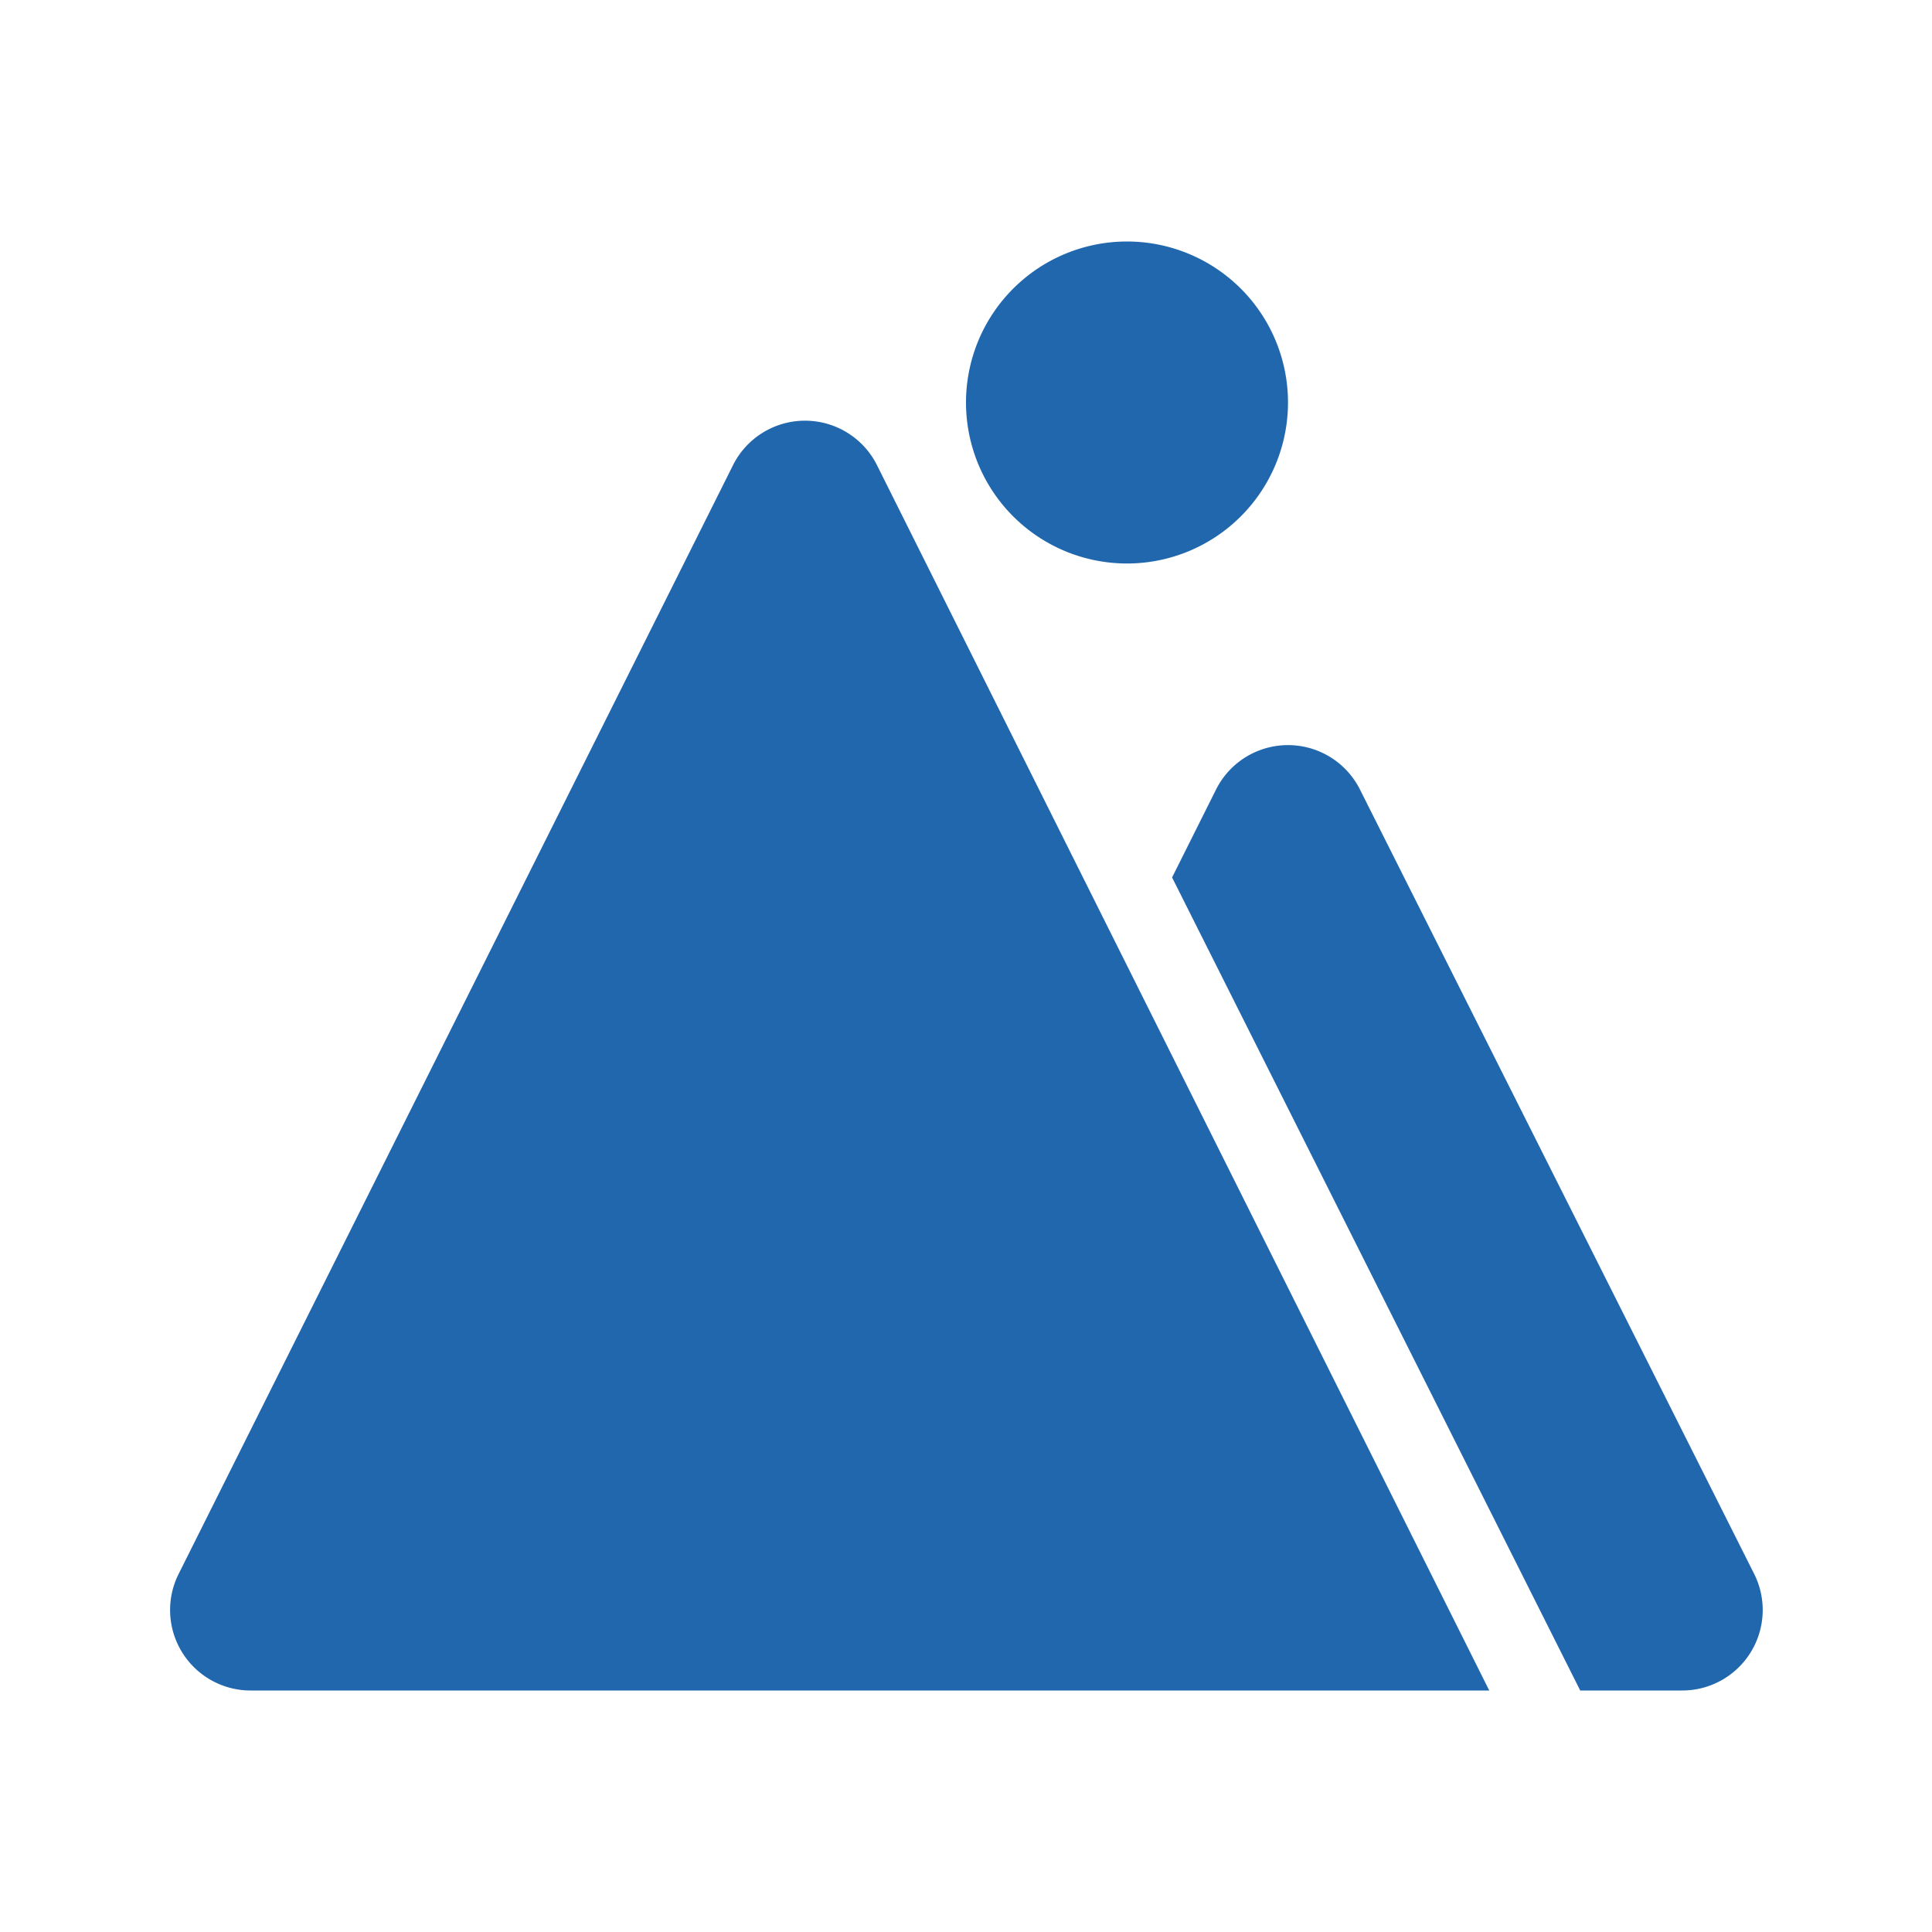
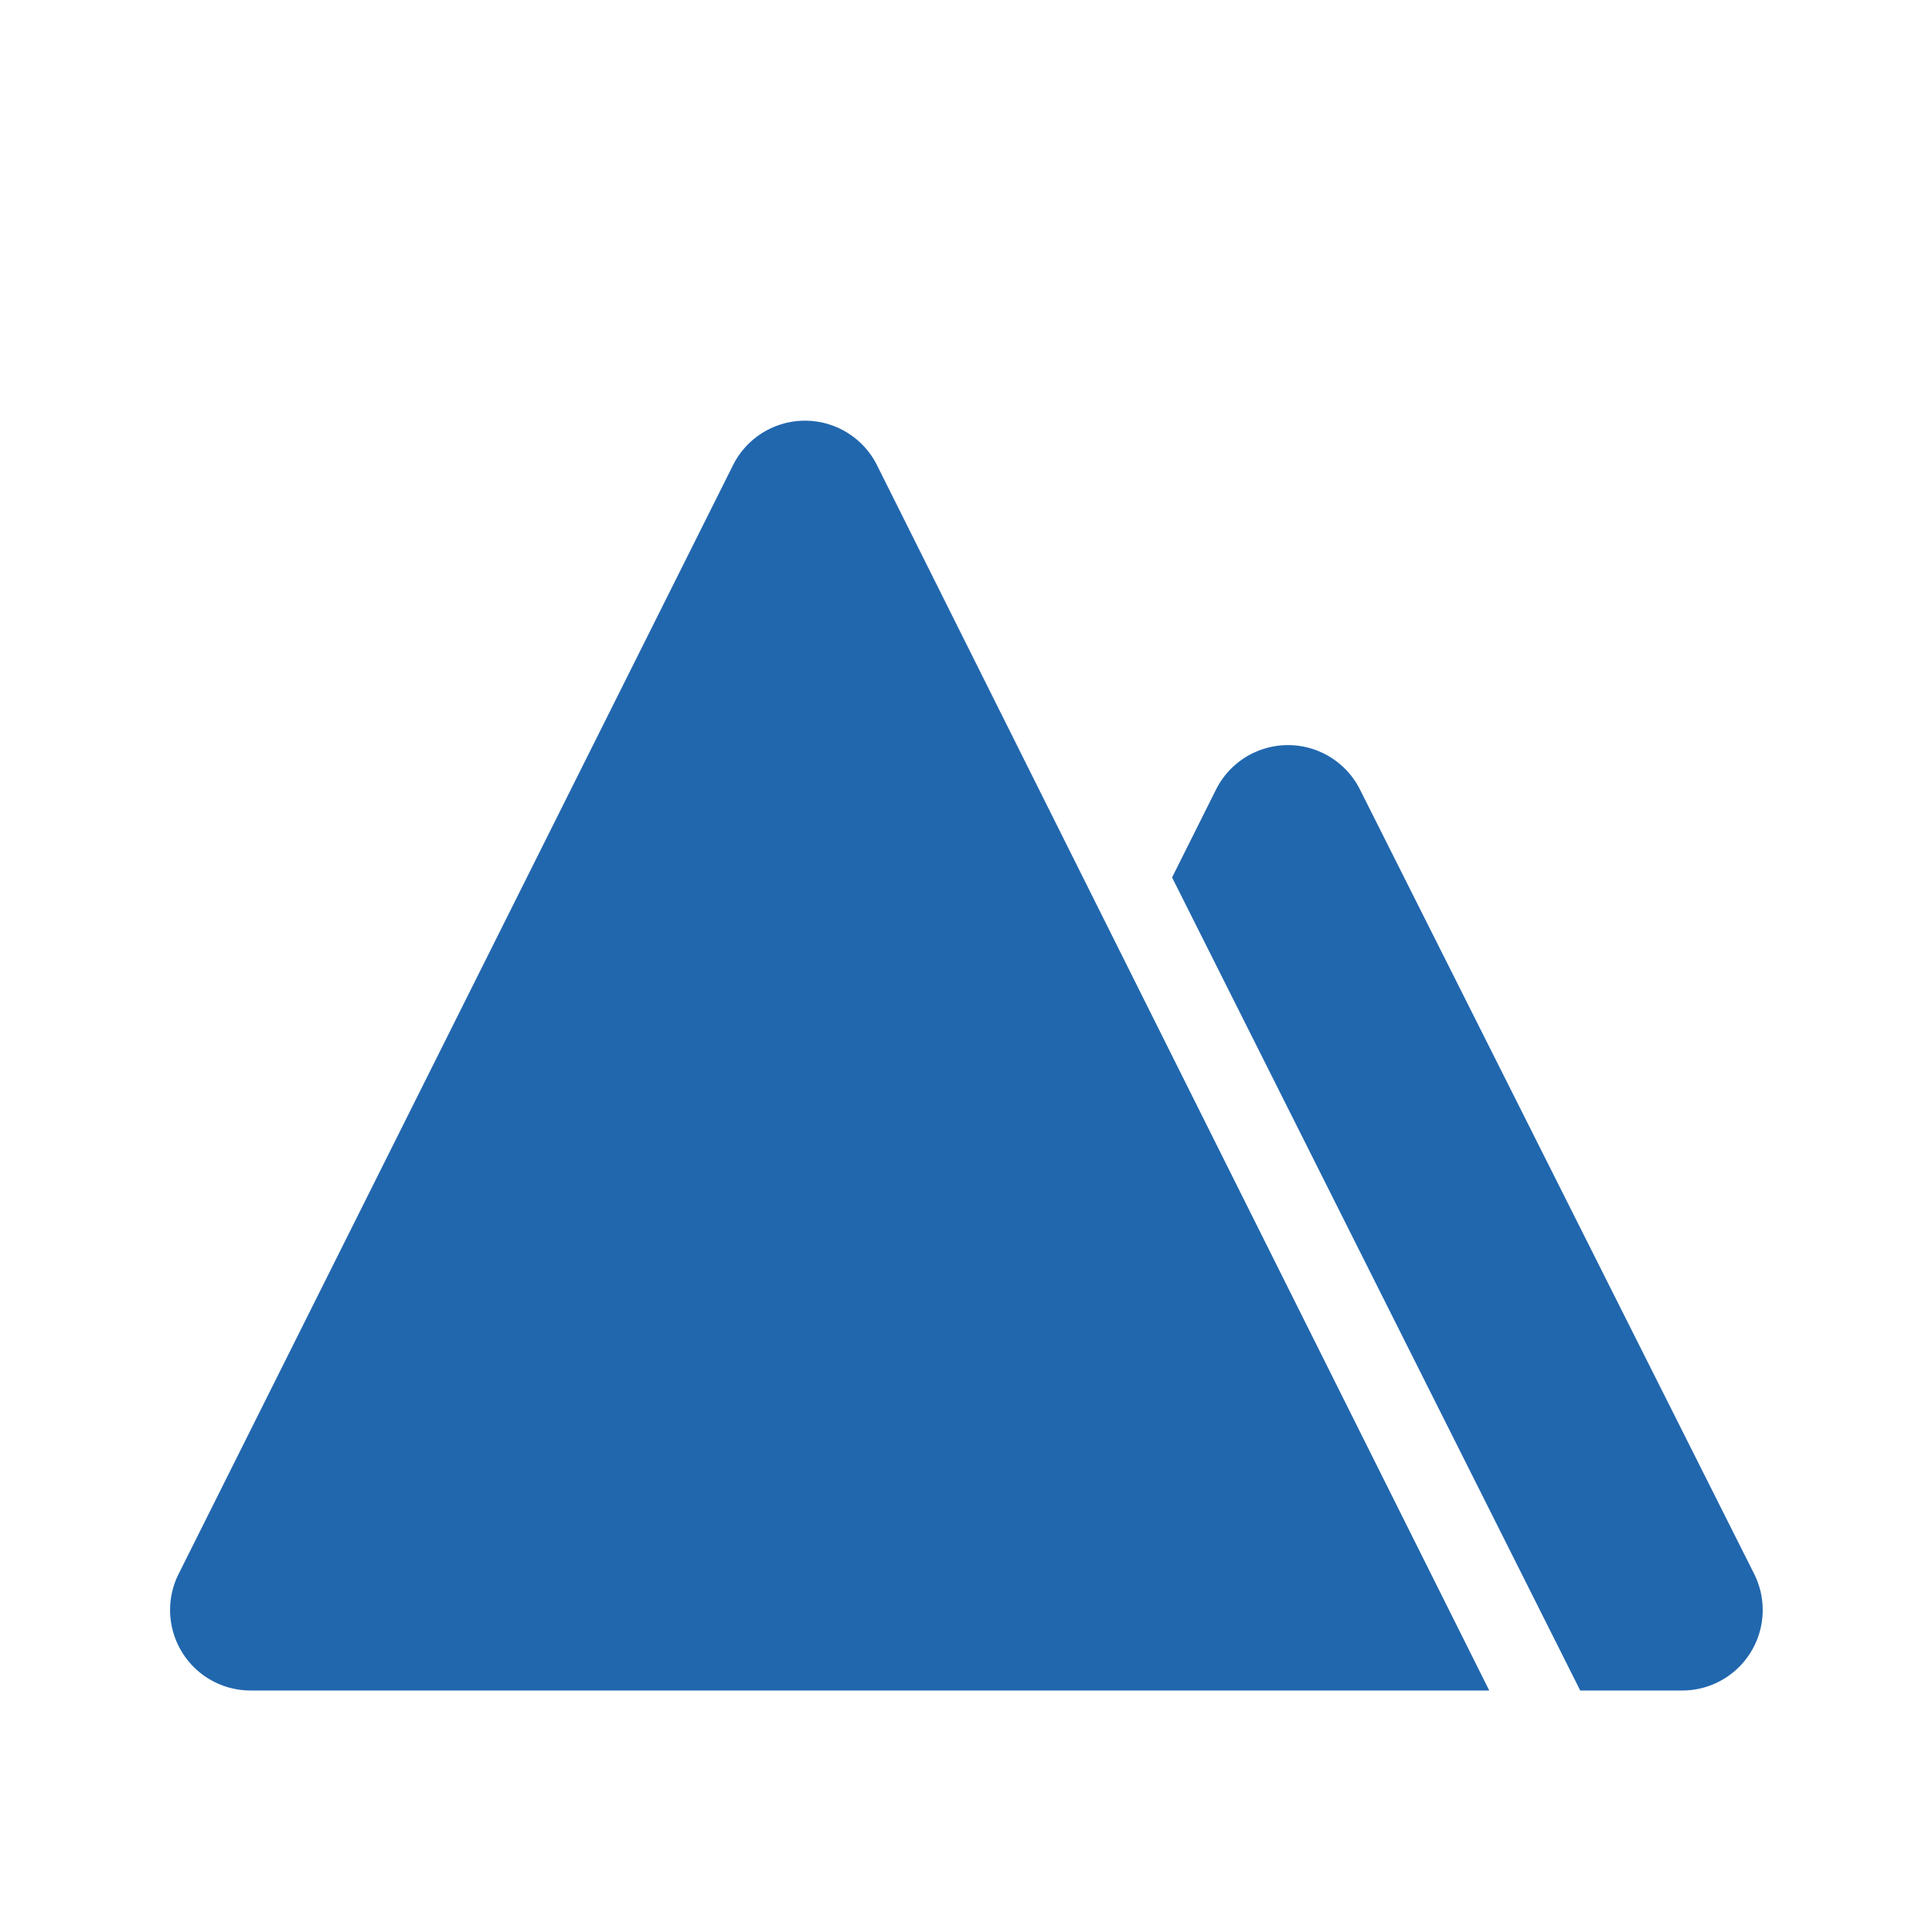
<svg xmlns="http://www.w3.org/2000/svg" width="24" height="24" fill="none">
-   <path fill="#2167AE" d="M14 7a2 2 0 1 0 0-4 2 2 0 0 0 0 4M9.1 5.79a1 1 0 0 1 1.8 0L18.5 21H3.12a1 1 0 0 1-.9-1.45zM19.63 21h1.26a1 1 0 0 0 .9-1.45L16.89 9.8a1 1 0 0 0-1.78 0l-.55 1.1z" />
+   <path fill="#2167AE" d="M14 7M9.1 5.79a1 1 0 0 1 1.8 0L18.5 21H3.12a1 1 0 0 1-.9-1.45zM19.63 21h1.26a1 1 0 0 0 .9-1.45L16.89 9.8a1 1 0 0 0-1.78 0l-.55 1.1z" />
</svg>